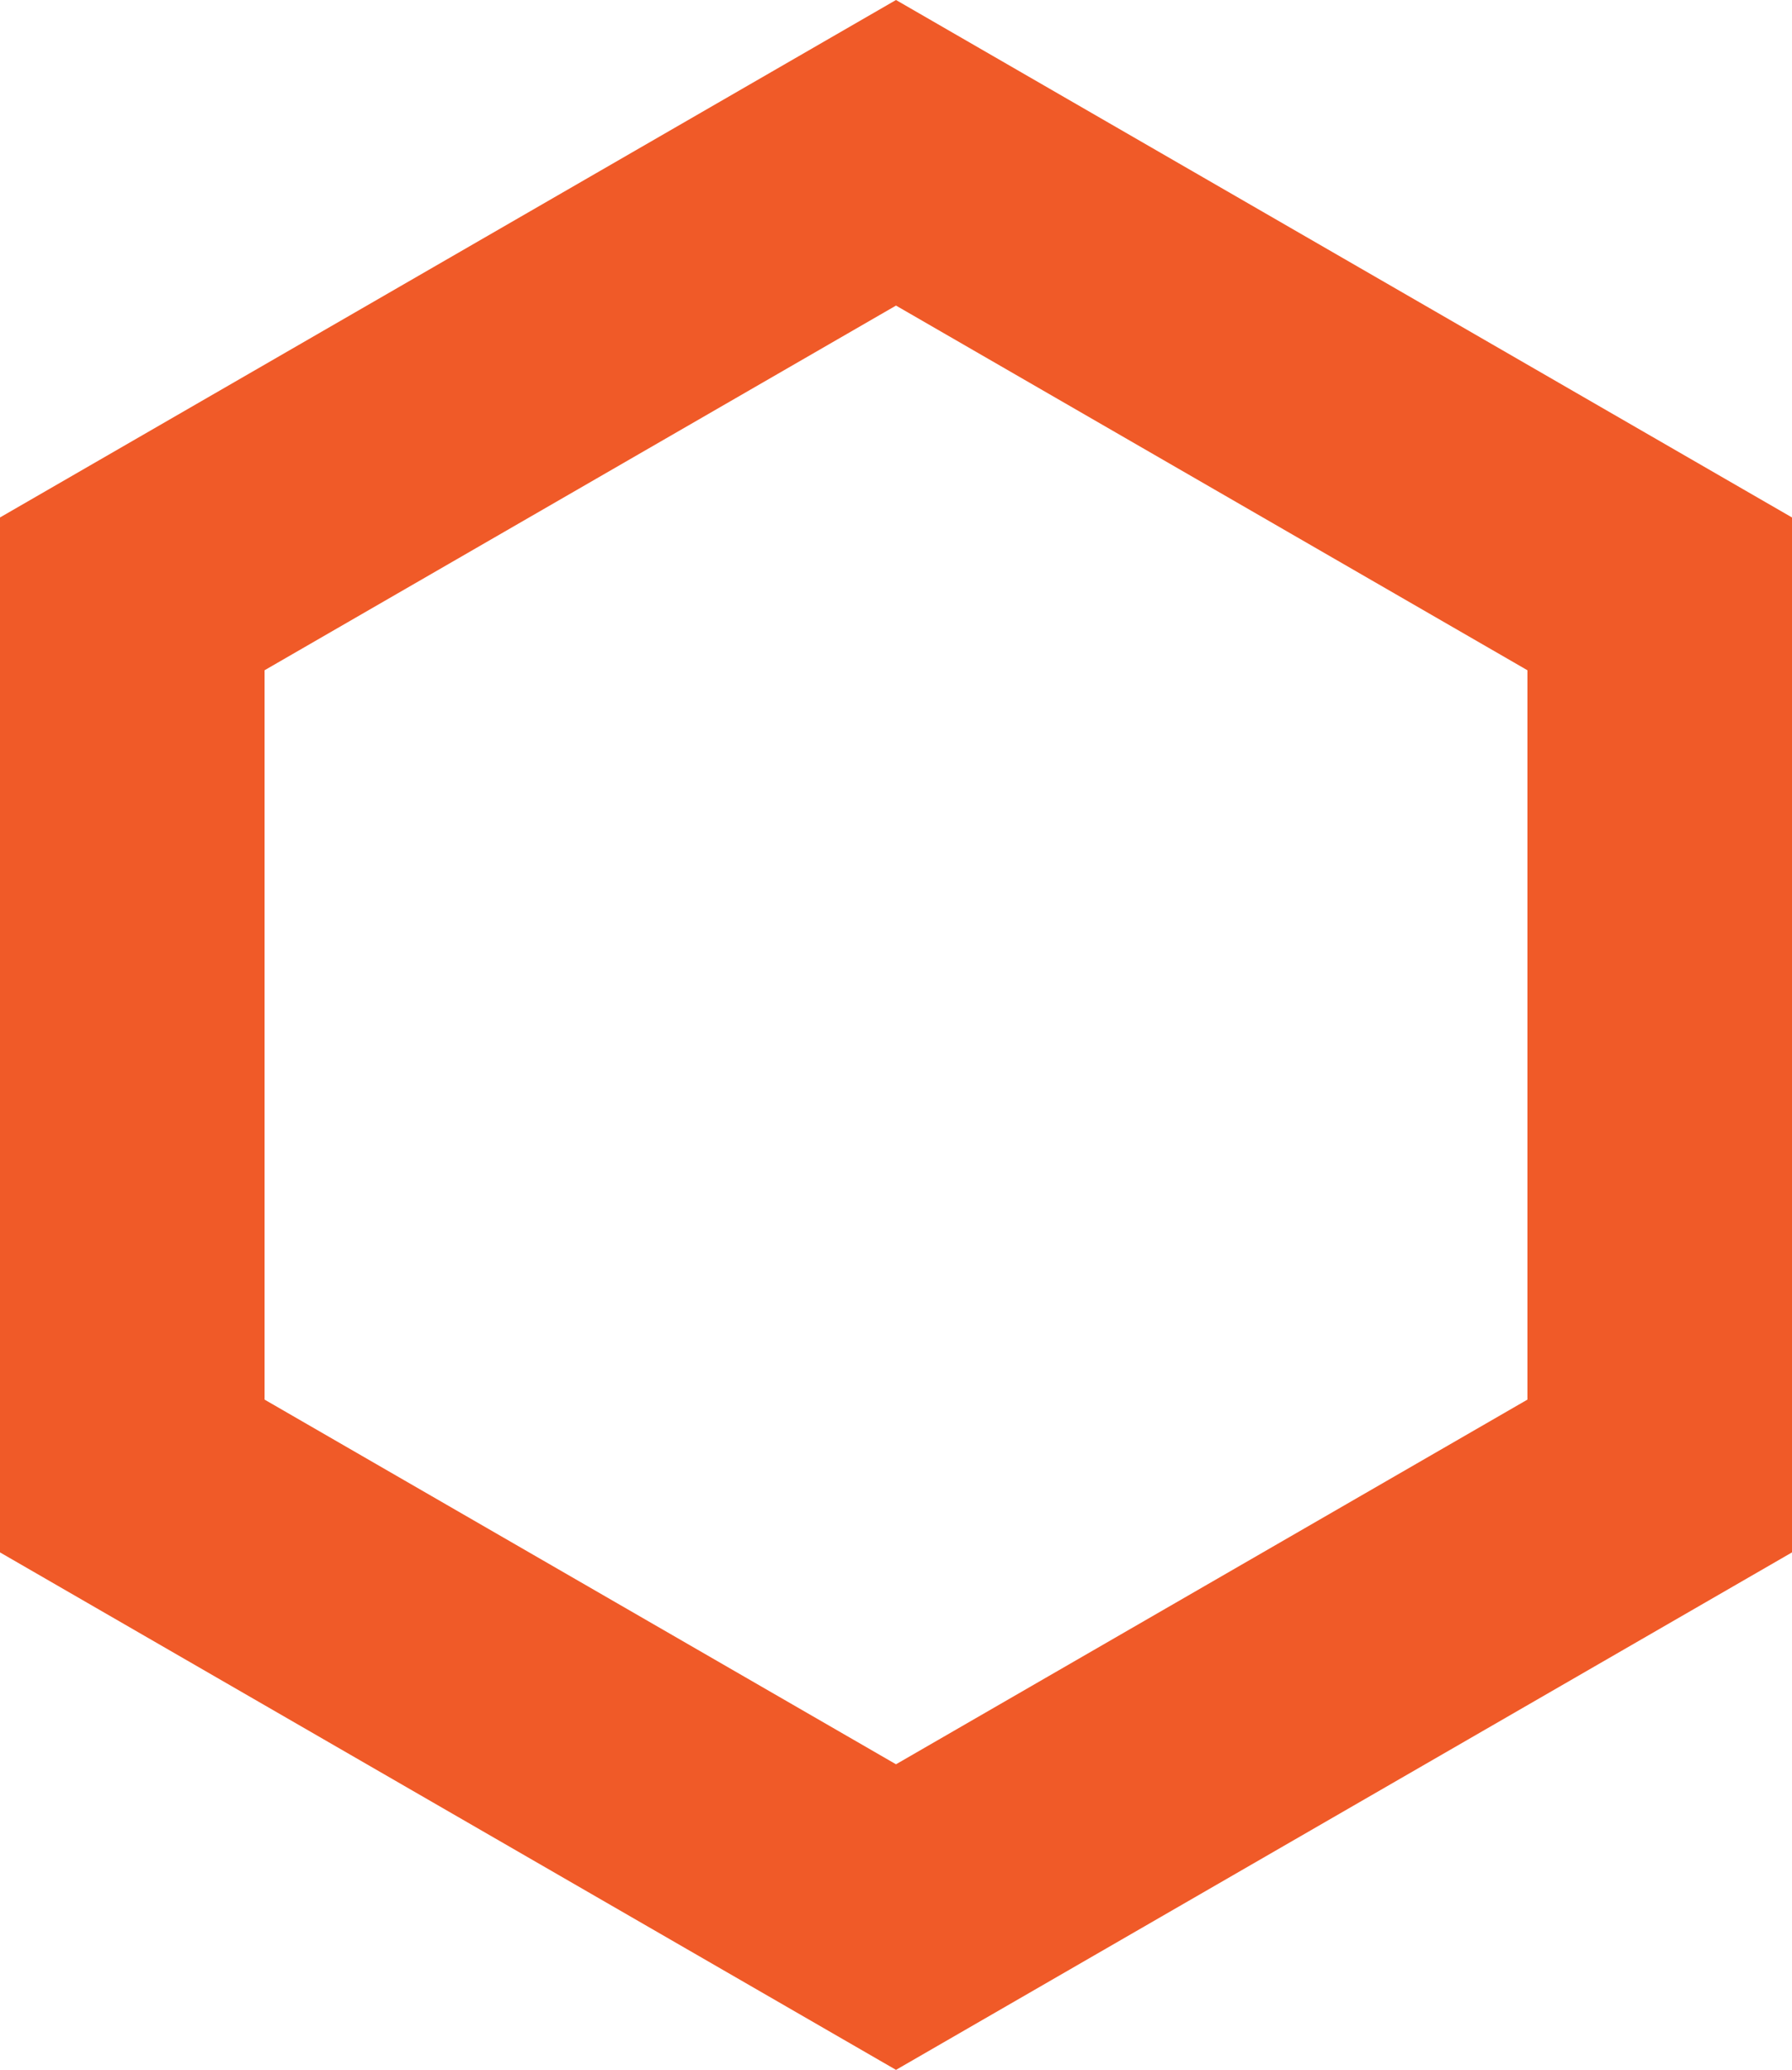
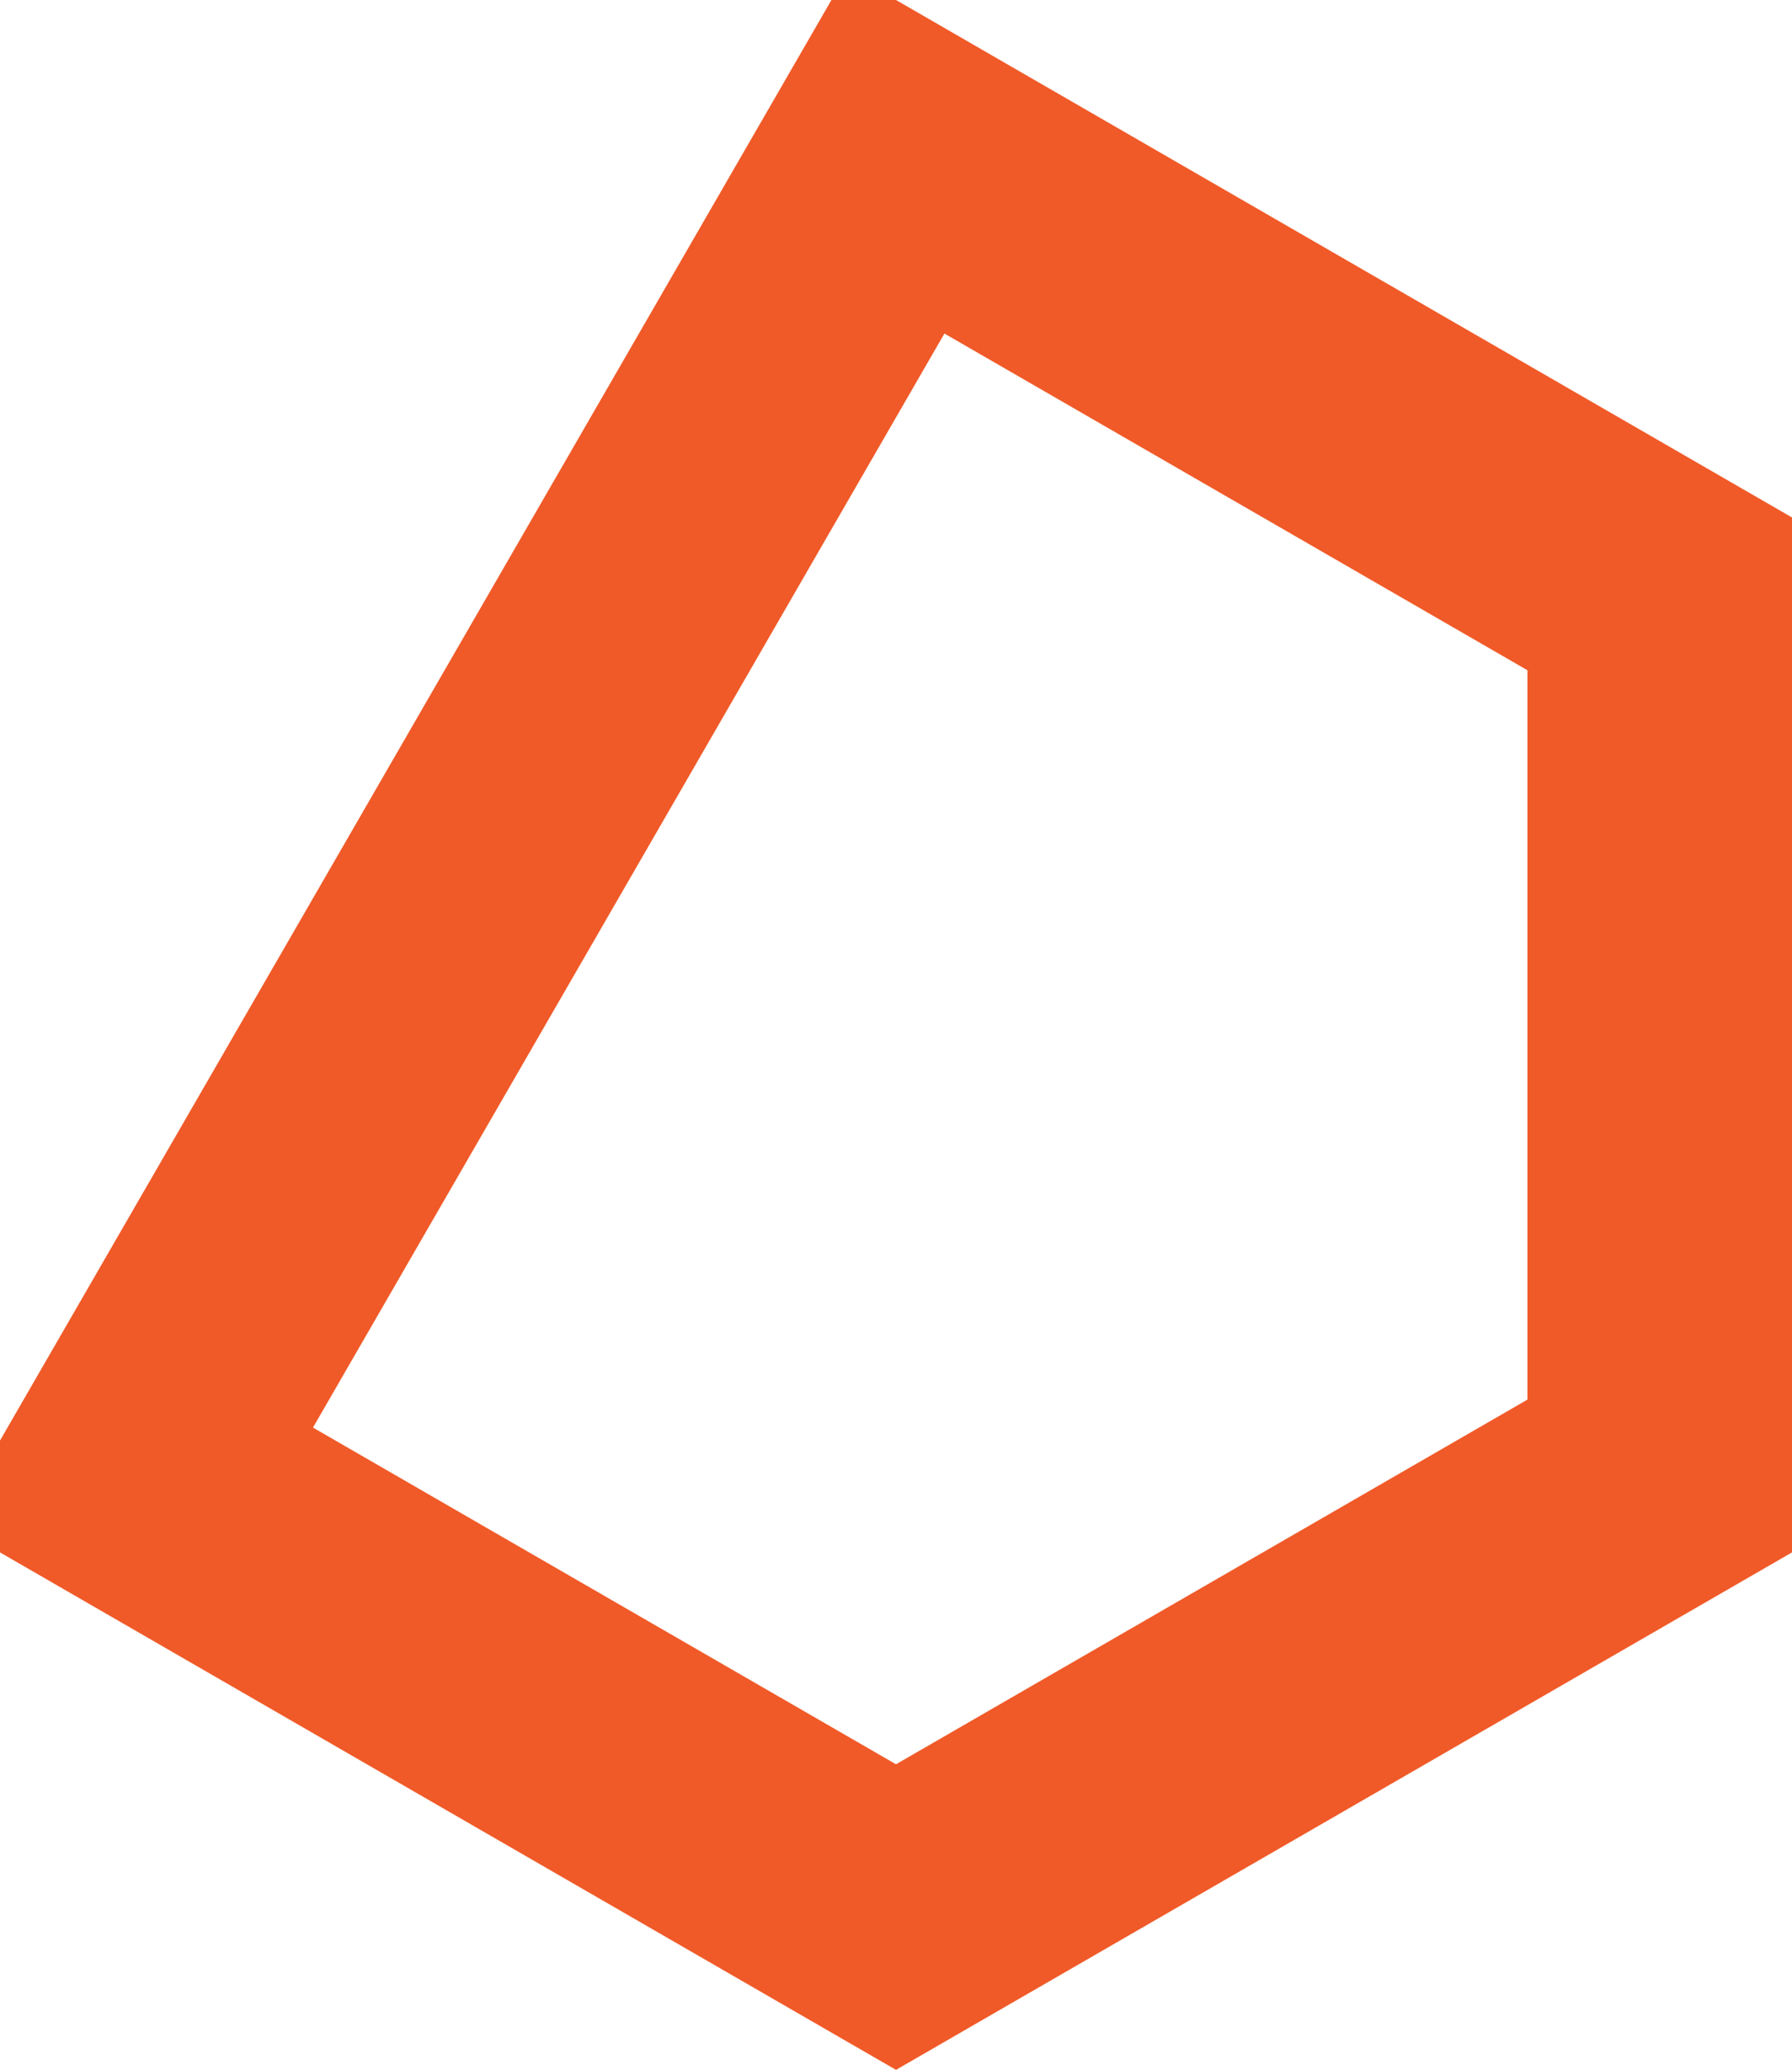
<svg xmlns="http://www.w3.org/2000/svg" width="20.32" height="23.464" viewBox="0 0 20.32 23.464">
  <g id="Desktop" transform="translate(-0.84 -0.268)">
    <g id="Work" transform="translate(-432 -234)">
-       <path id="Polygon-Copy" d="M443,236l8.66,5v10L443,256l-8.66-5V241Z" fill="none" stroke="#f05a28" stroke-width="3" fill-rule="evenodd" />
+       <path id="Polygon-Copy" d="M443,236l8.66,5v10L443,256l-8.66-5Z" fill="none" stroke="#f05a28" stroke-width="3" fill-rule="evenodd" />
    </g>
  </g>
</svg>